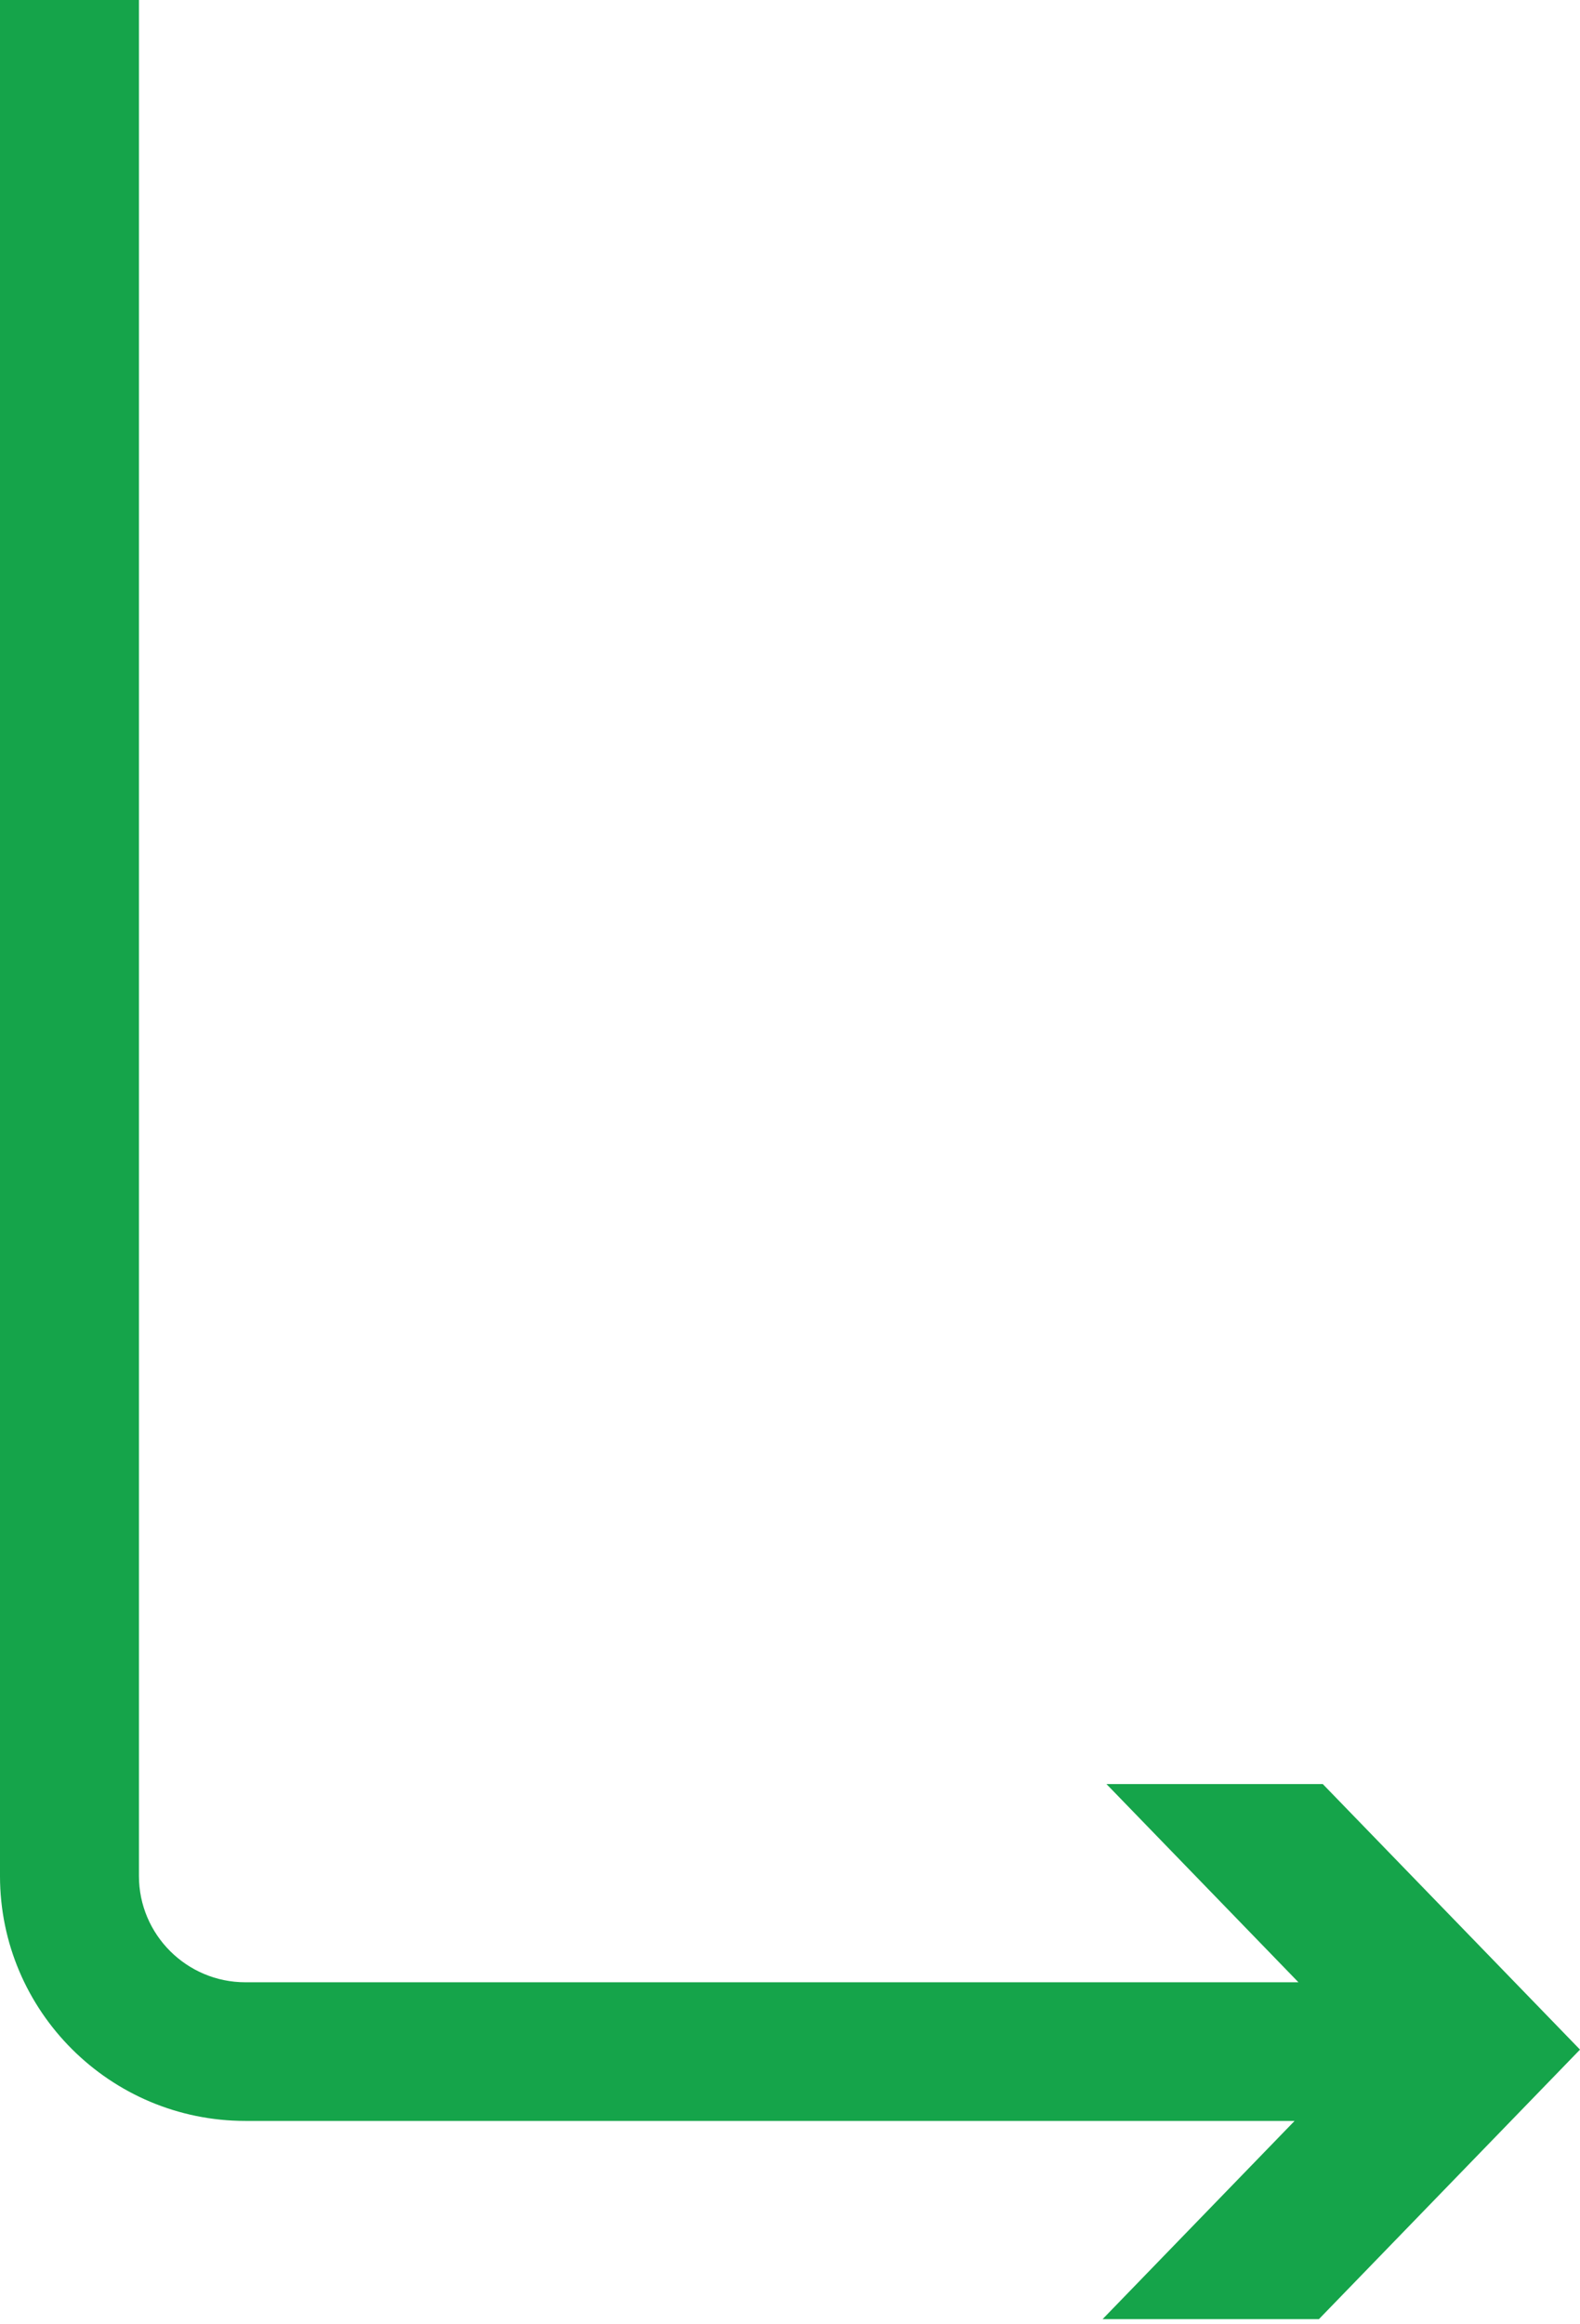
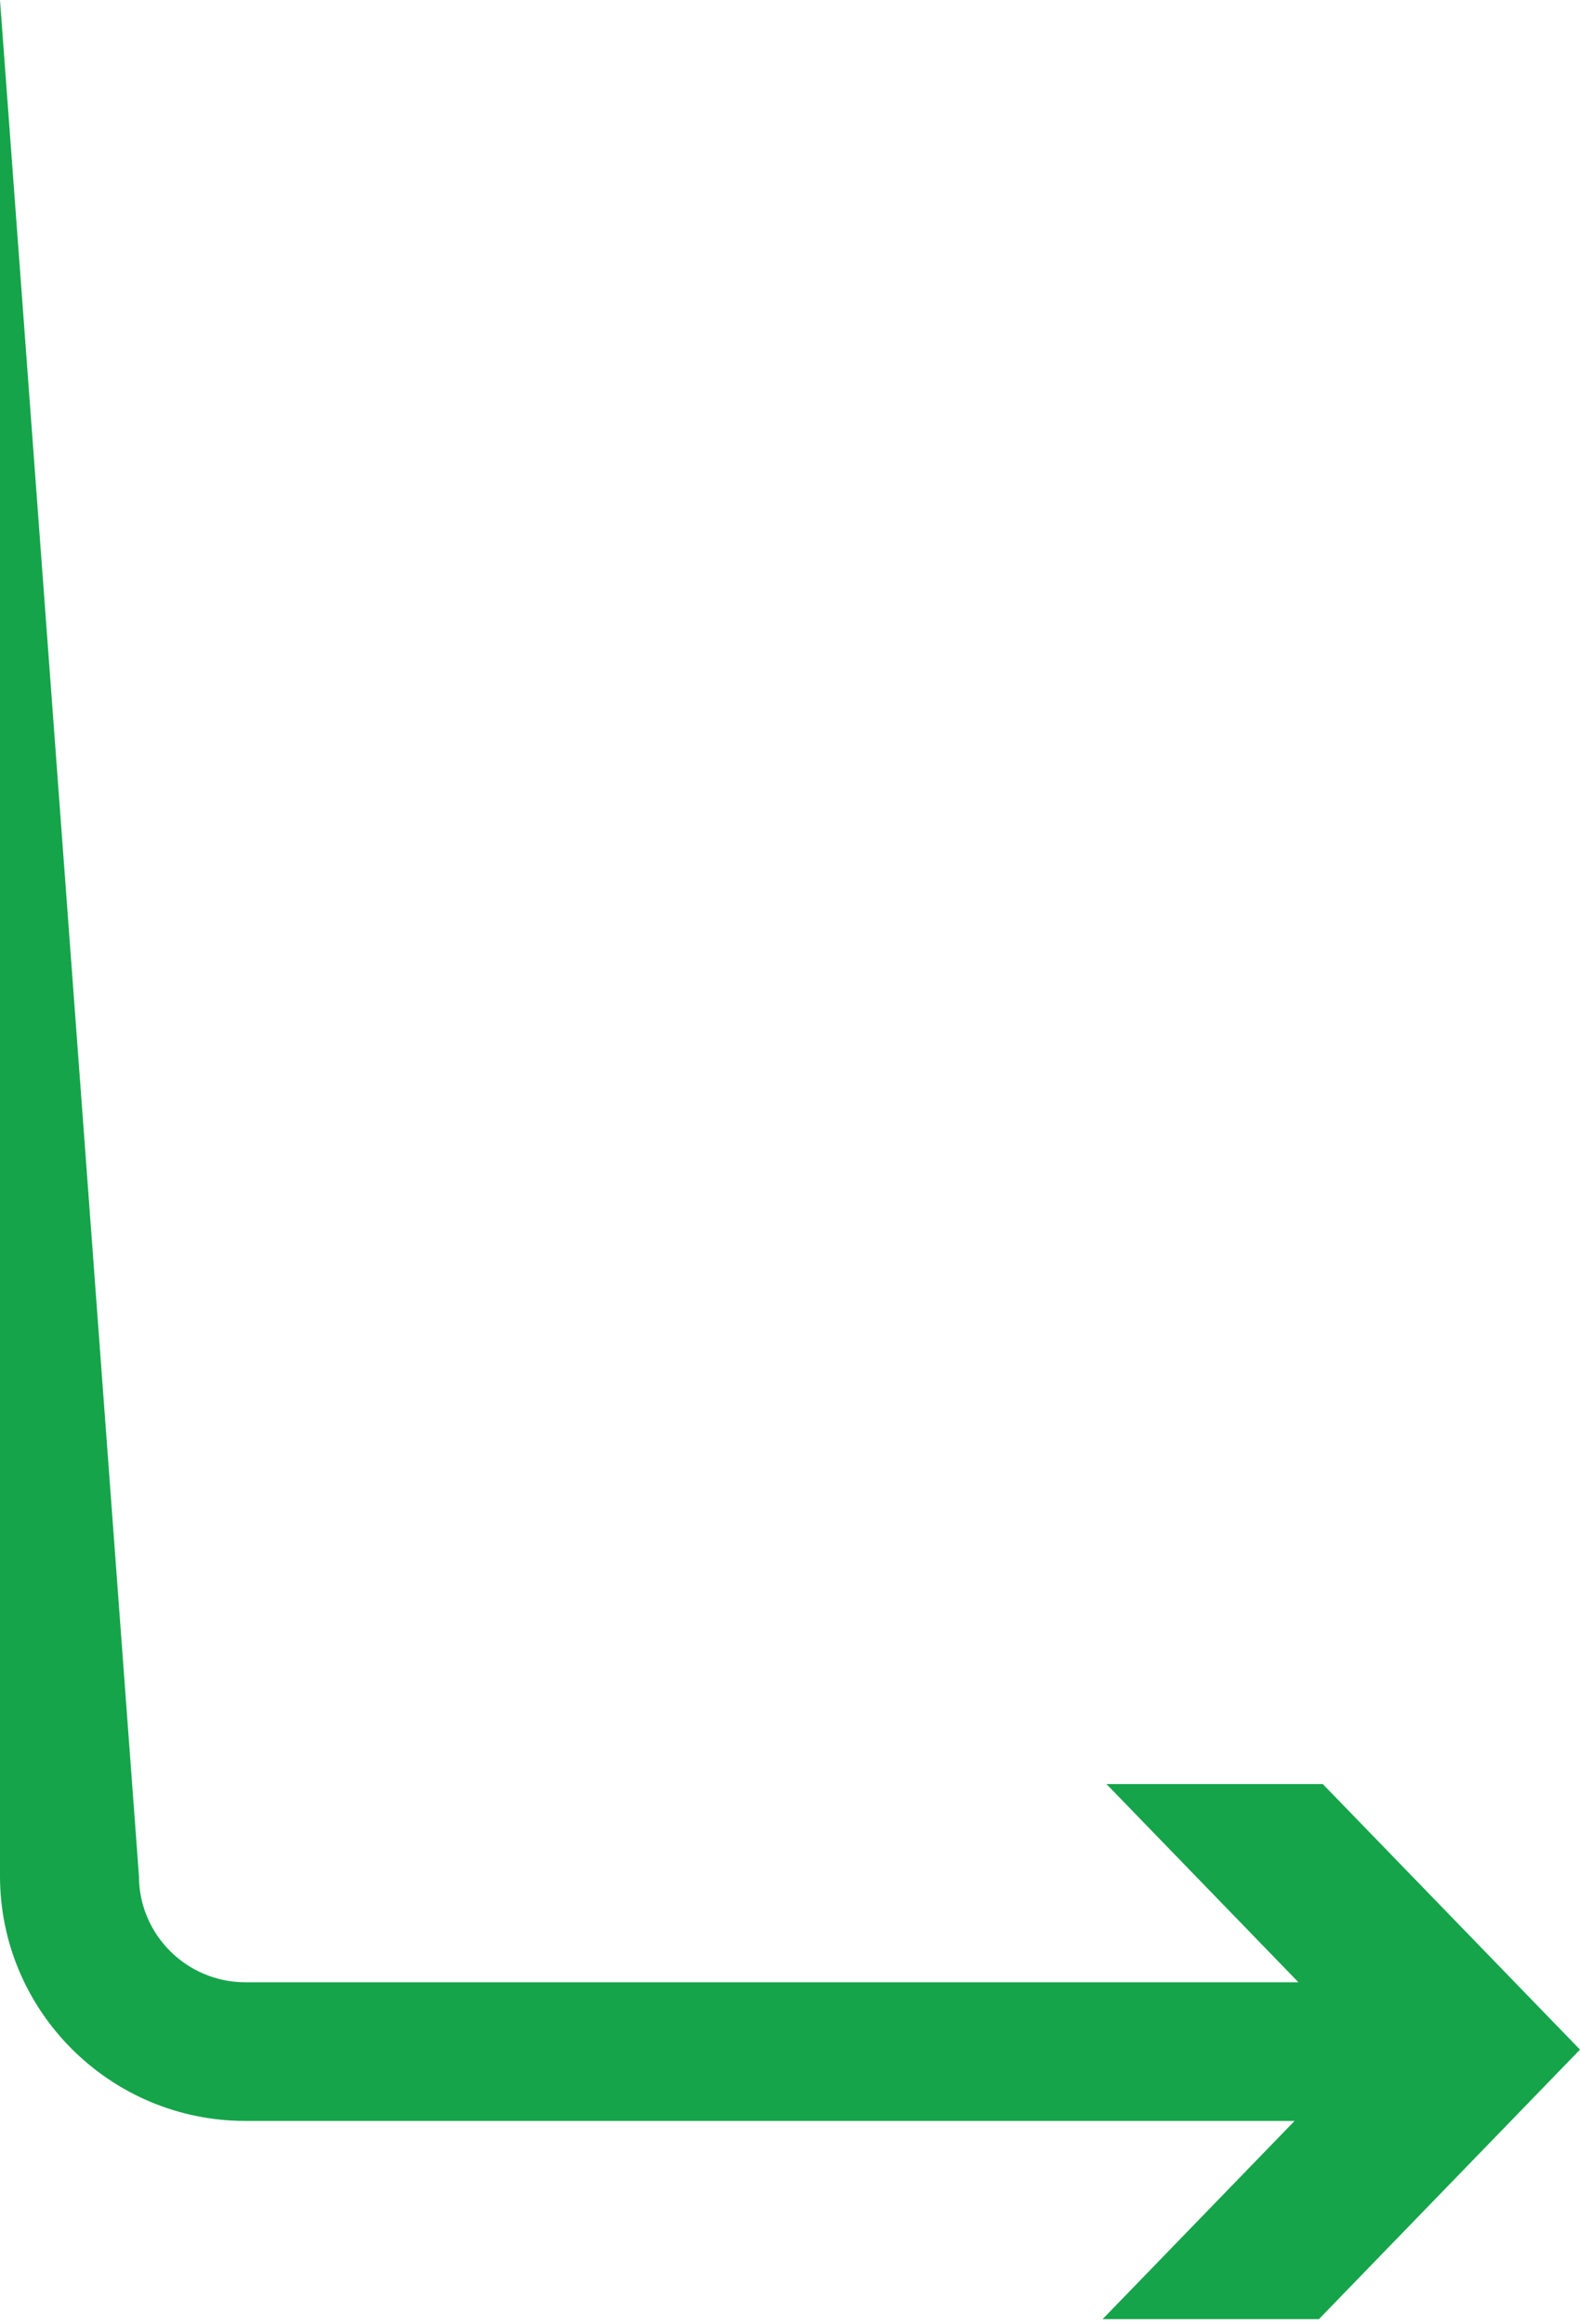
<svg xmlns="http://www.w3.org/2000/svg" width="153" height="225" viewBox="0 0 153 225" fill="none">
-   <path d="M125.357 205.312L23.758 205.312C10.659 205.312 8.50961e-06 194.677 7.93831e-06 181.607L0 0L13.455 -5.88132e-07L13.455 181.607C13.455 187.275 18.077 191.891 23.758 191.891L125.735 191.891L107.144 172.703L128.092 172.703L153 198.409L127.719 224.5L106.771 224.5L125.362 205.312L125.357 205.312Z" fill="#15A44A" />
+   <path d="M125.357 205.312L23.758 205.312C10.659 205.312 8.50961e-06 194.677 7.93831e-06 181.607L0 0L13.455 181.607C13.455 187.275 18.077 191.891 23.758 191.891L125.735 191.891L107.144 172.703L128.092 172.703L153 198.409L127.719 224.5L106.771 224.5L125.362 205.312L125.357 205.312Z" fill="#15A44A" />
</svg>